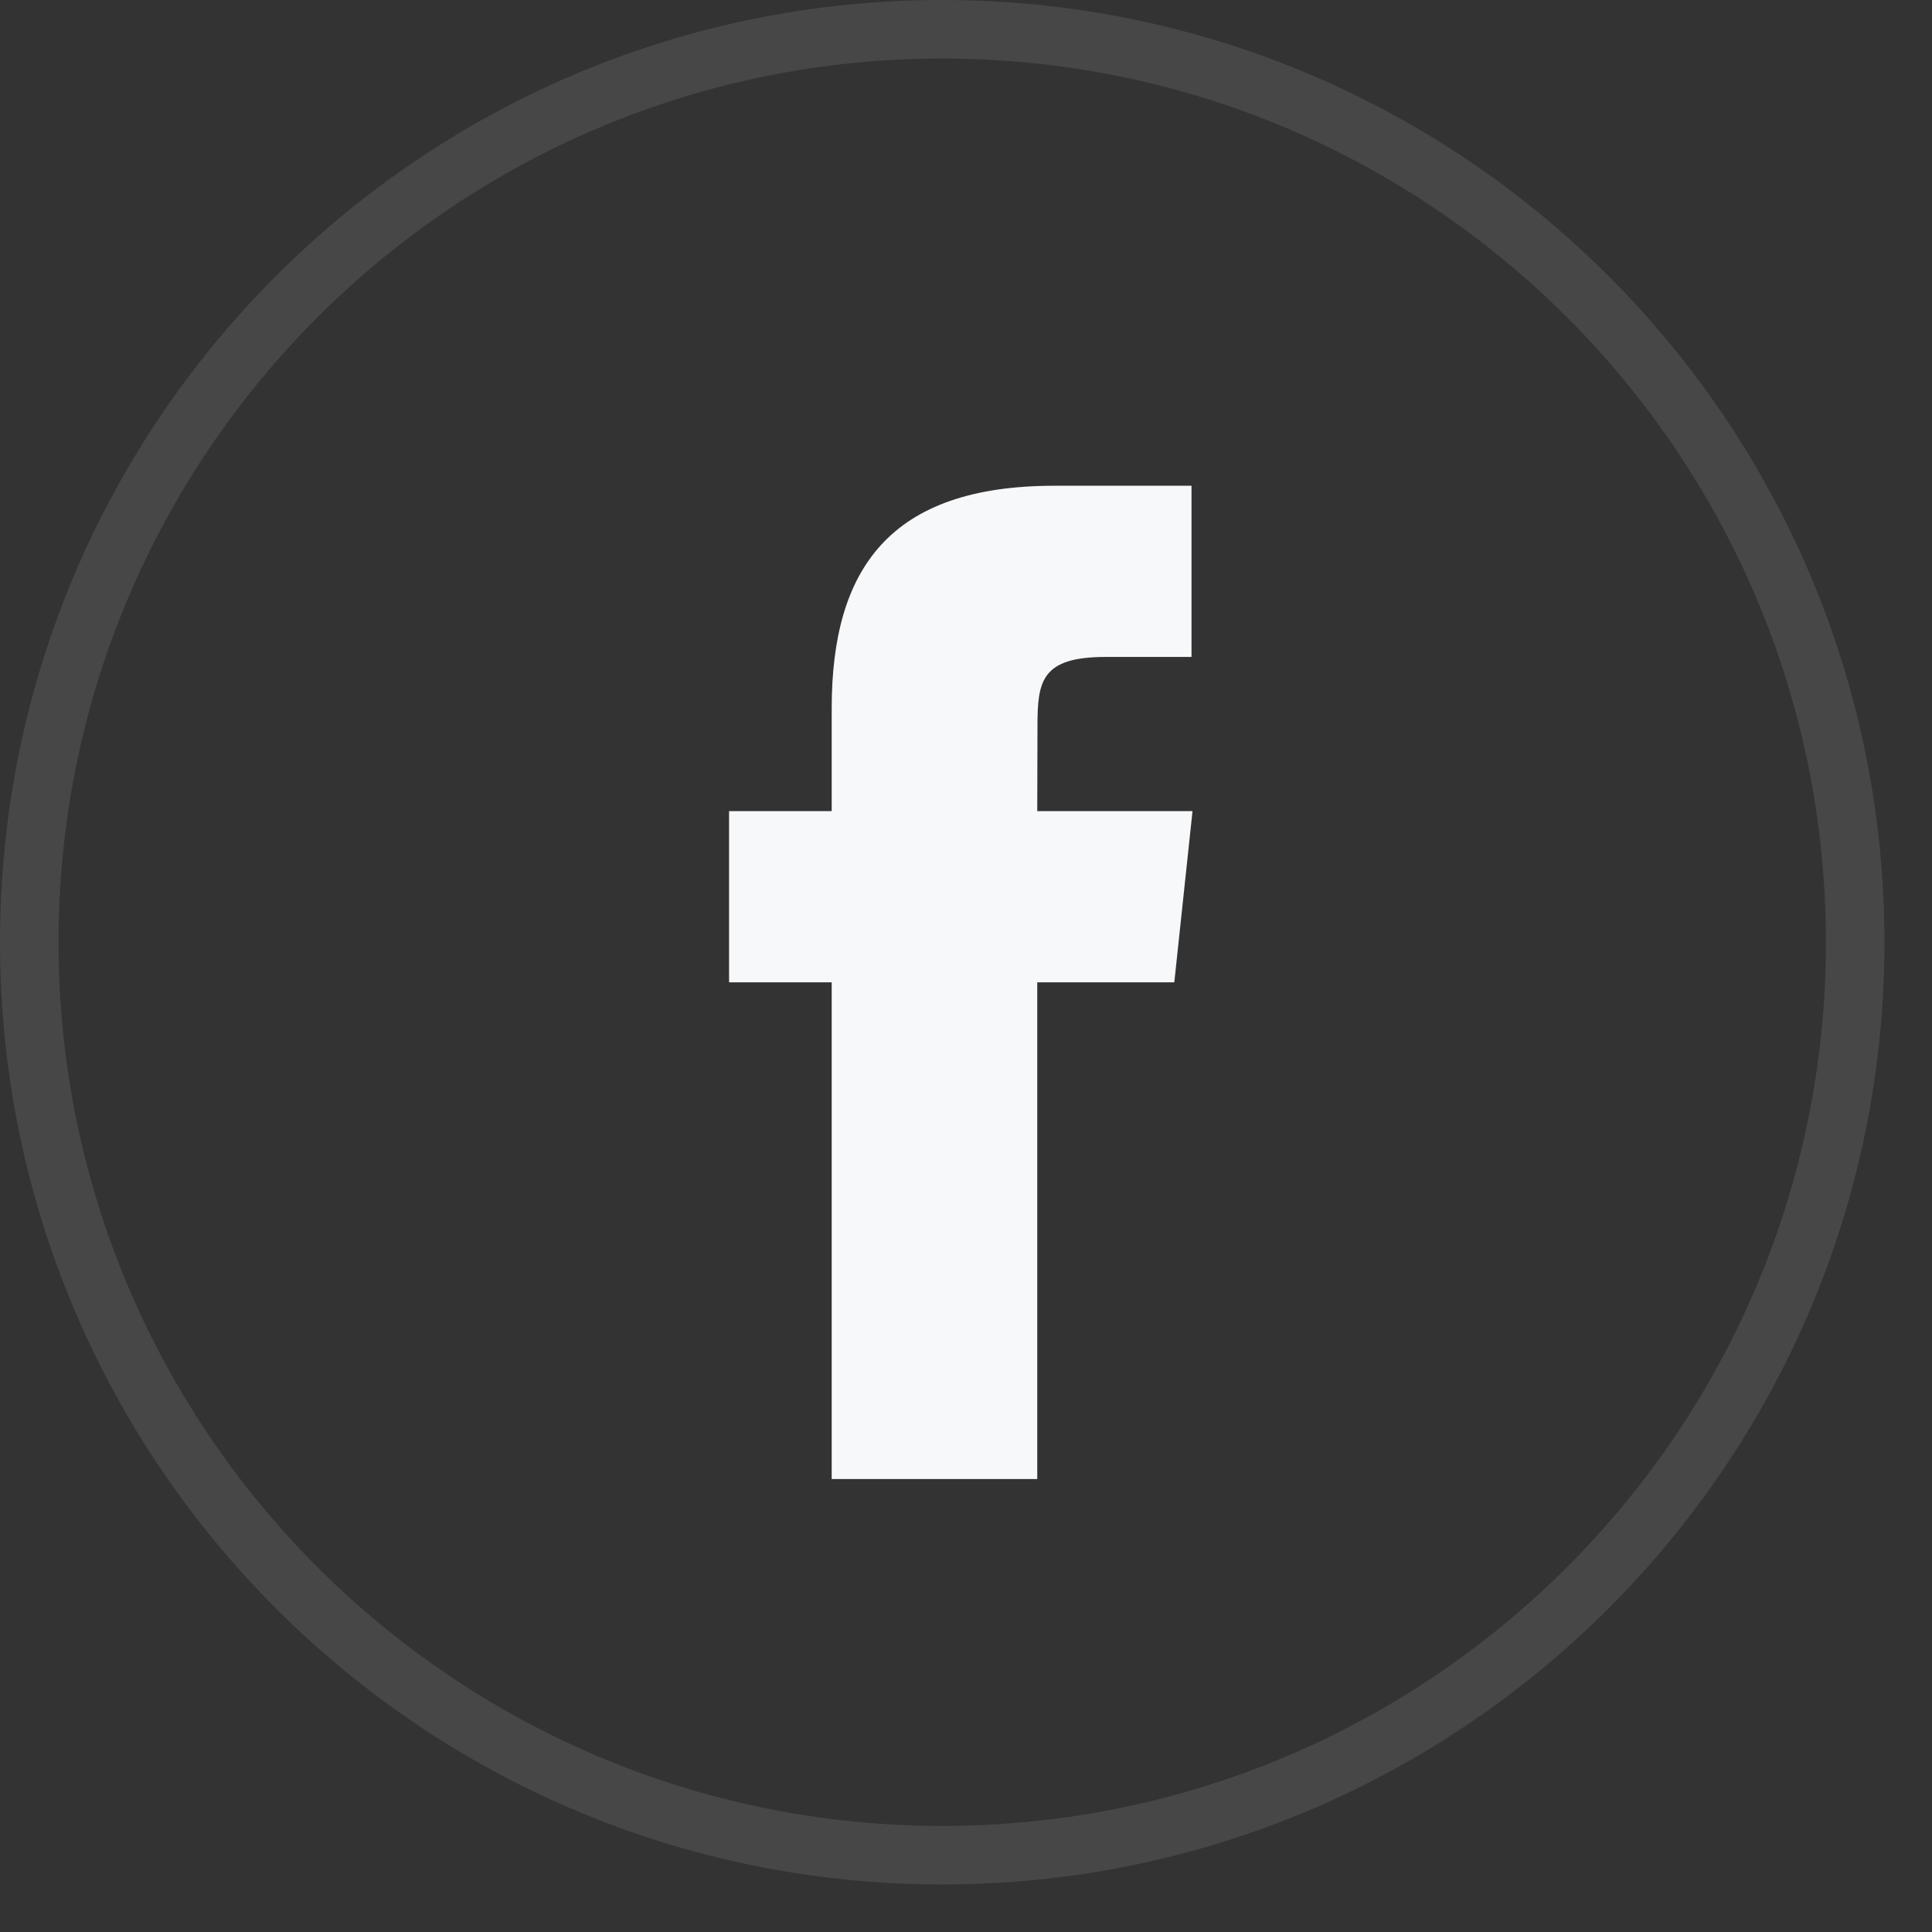
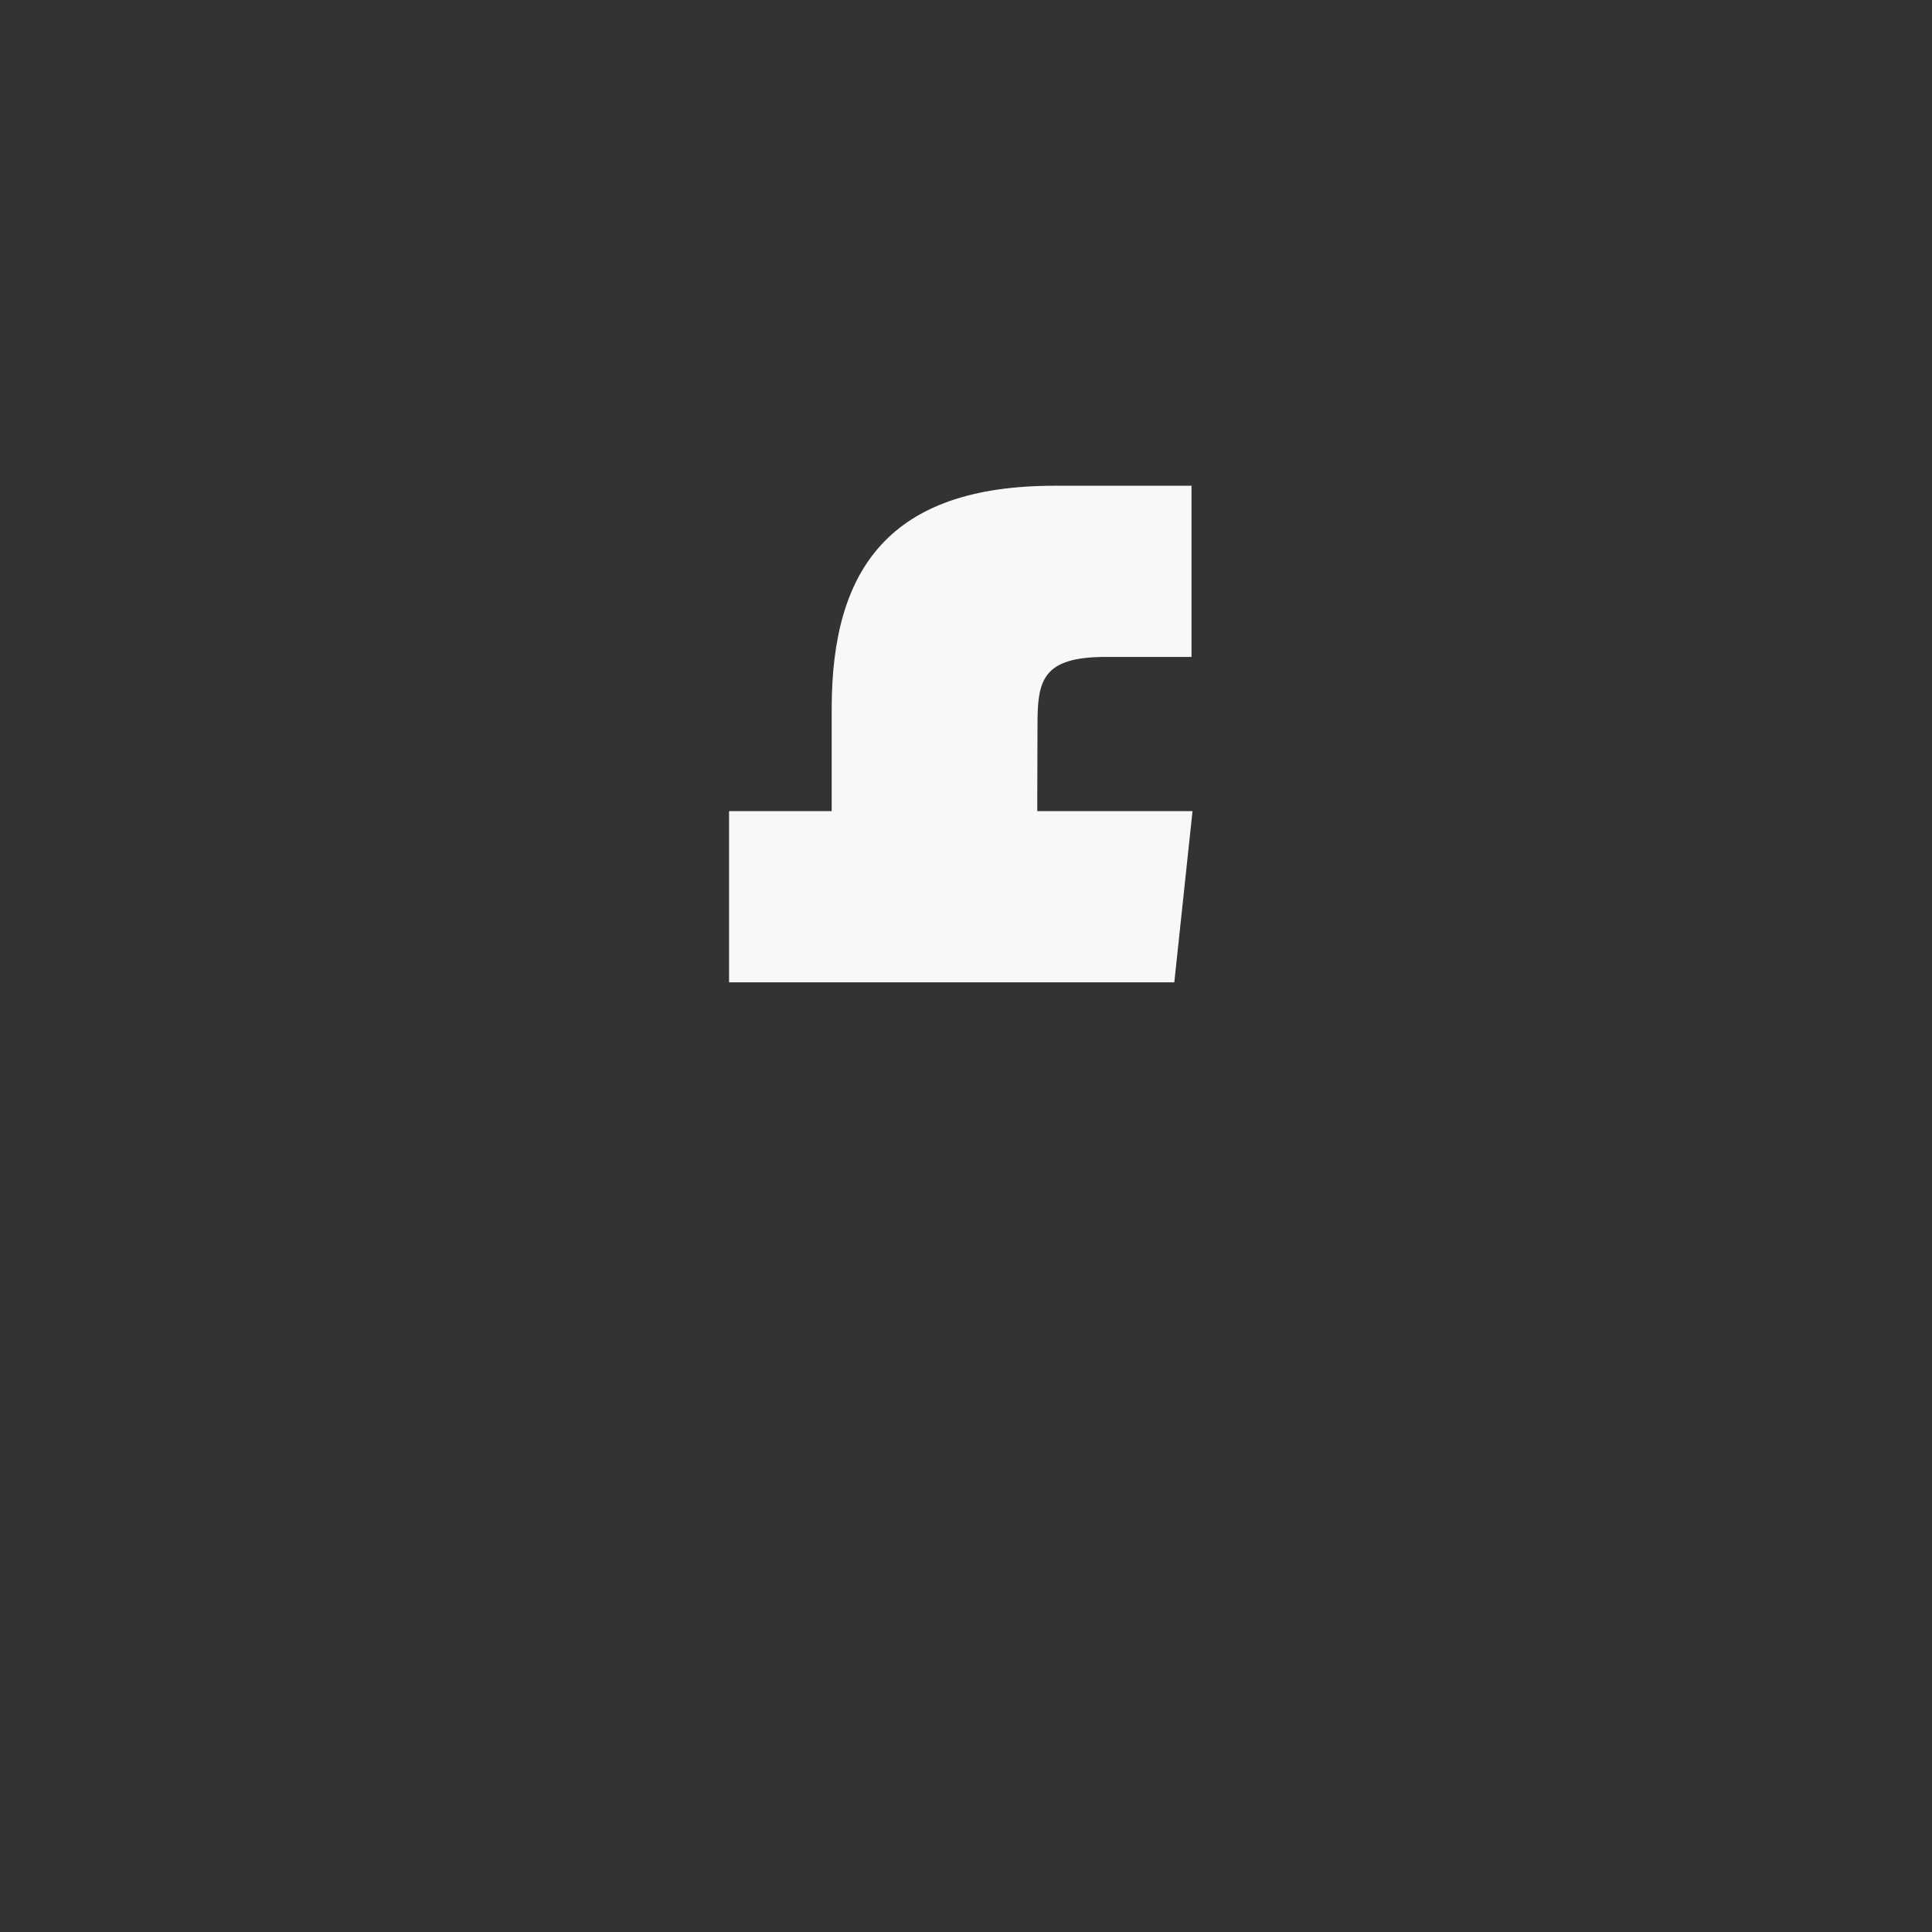
<svg xmlns="http://www.w3.org/2000/svg" width="33" height="33" viewBox="0 0 33 33" fill="none">
  <rect x="0" y="0" width="33" height="33" fill="#333333" stroke="none" />
-   <path opacity="0.1" fill-rule="evenodd" clip-rule="evenodd" d="M16.094 1C7.758 1 1 7.758 1 16.094C1 24.43 7.758 31.188 16.094 31.188C24.43 31.188 31.188 24.43 31.188 16.094C31.188 7.758 24.43 1 16.094 1ZM0 16.094C0 7.205 7.205 0 16.094 0C24.982 0 32.188 7.205 32.188 16.094C32.188 24.982 24.982 32.188 16.094 32.188C7.205 32.188 0 24.982 0 16.094Z" fill="white" />
-   <path d="M17.717 25.263V16.779H20.058L20.369 13.855H17.717L17.721 12.392C17.721 11.629 17.793 11.221 18.888 11.221H20.352V8.297H18.01C15.197 8.297 14.206 9.715 14.206 12.1V13.855H12.453V16.779H14.206V25.263H17.717Z" fill="#F7F8FA" />
+   <path d="M17.717 25.263V16.779H20.058L20.369 13.855H17.717L17.721 12.392C17.721 11.629 17.793 11.221 18.888 11.221H20.352V8.297H18.01C15.197 8.297 14.206 9.715 14.206 12.1V13.855H12.453V16.779H14.206H17.717Z" fill="#F7F8FA" />
</svg>